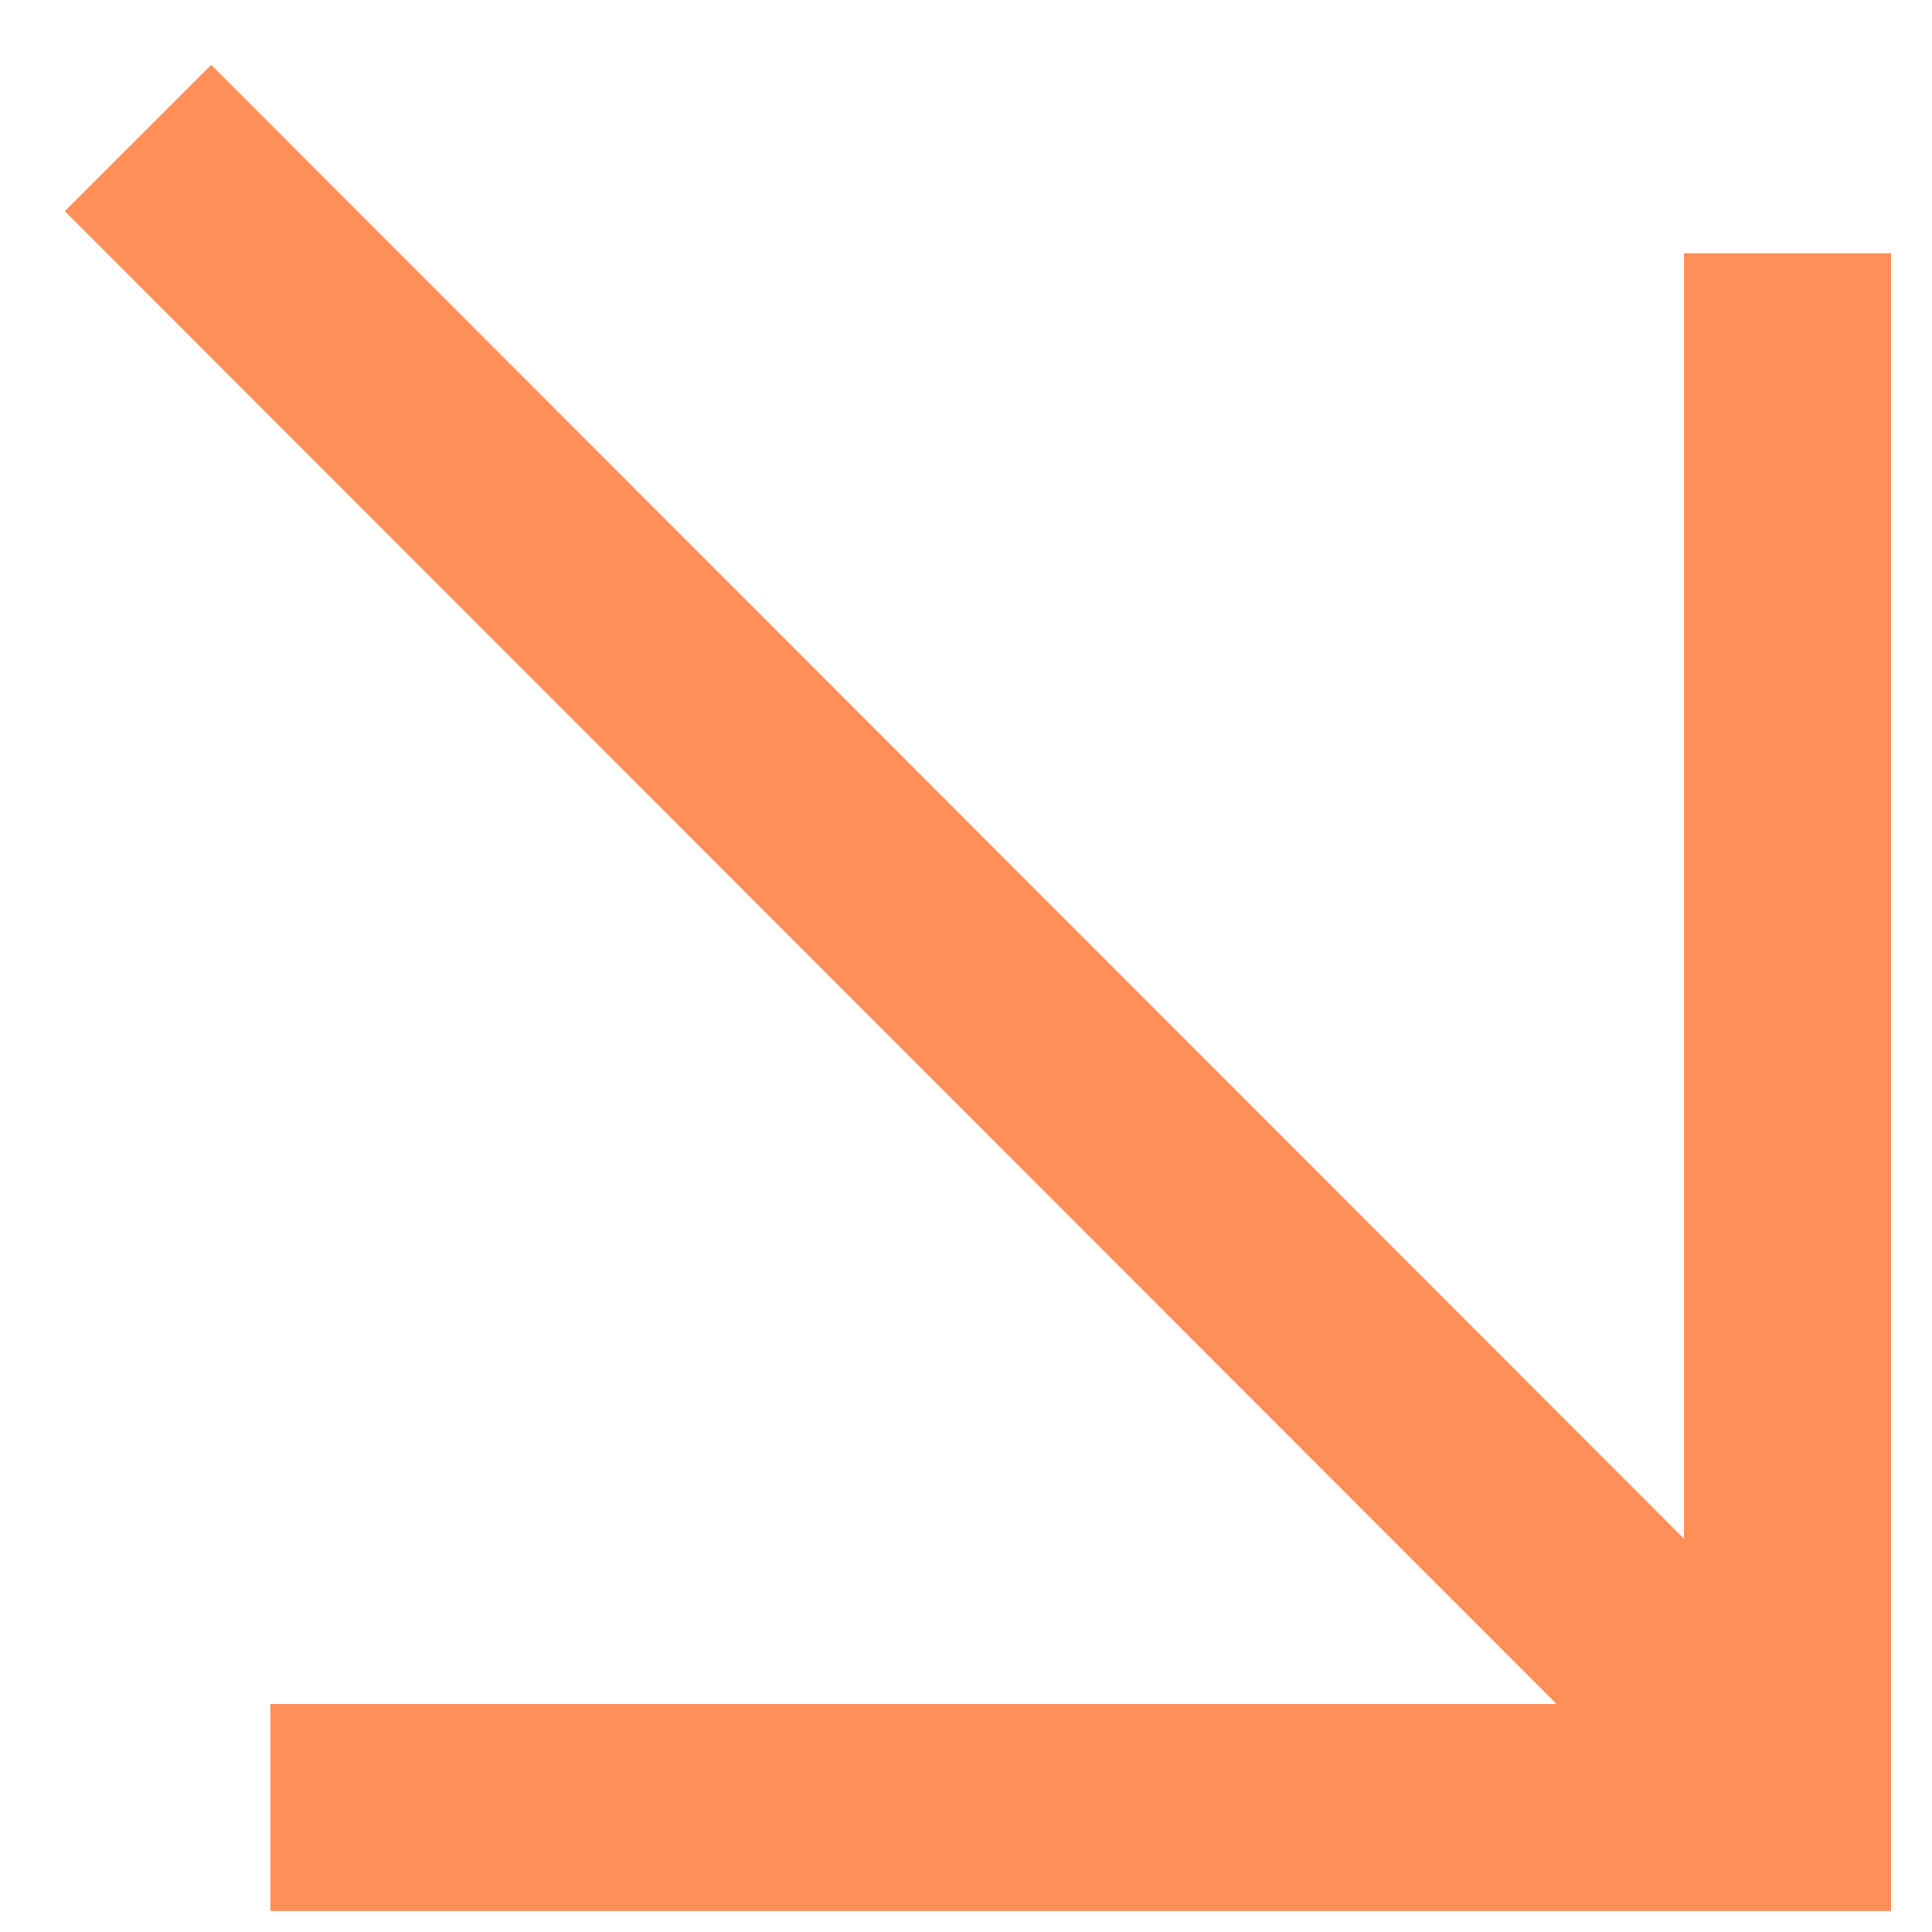
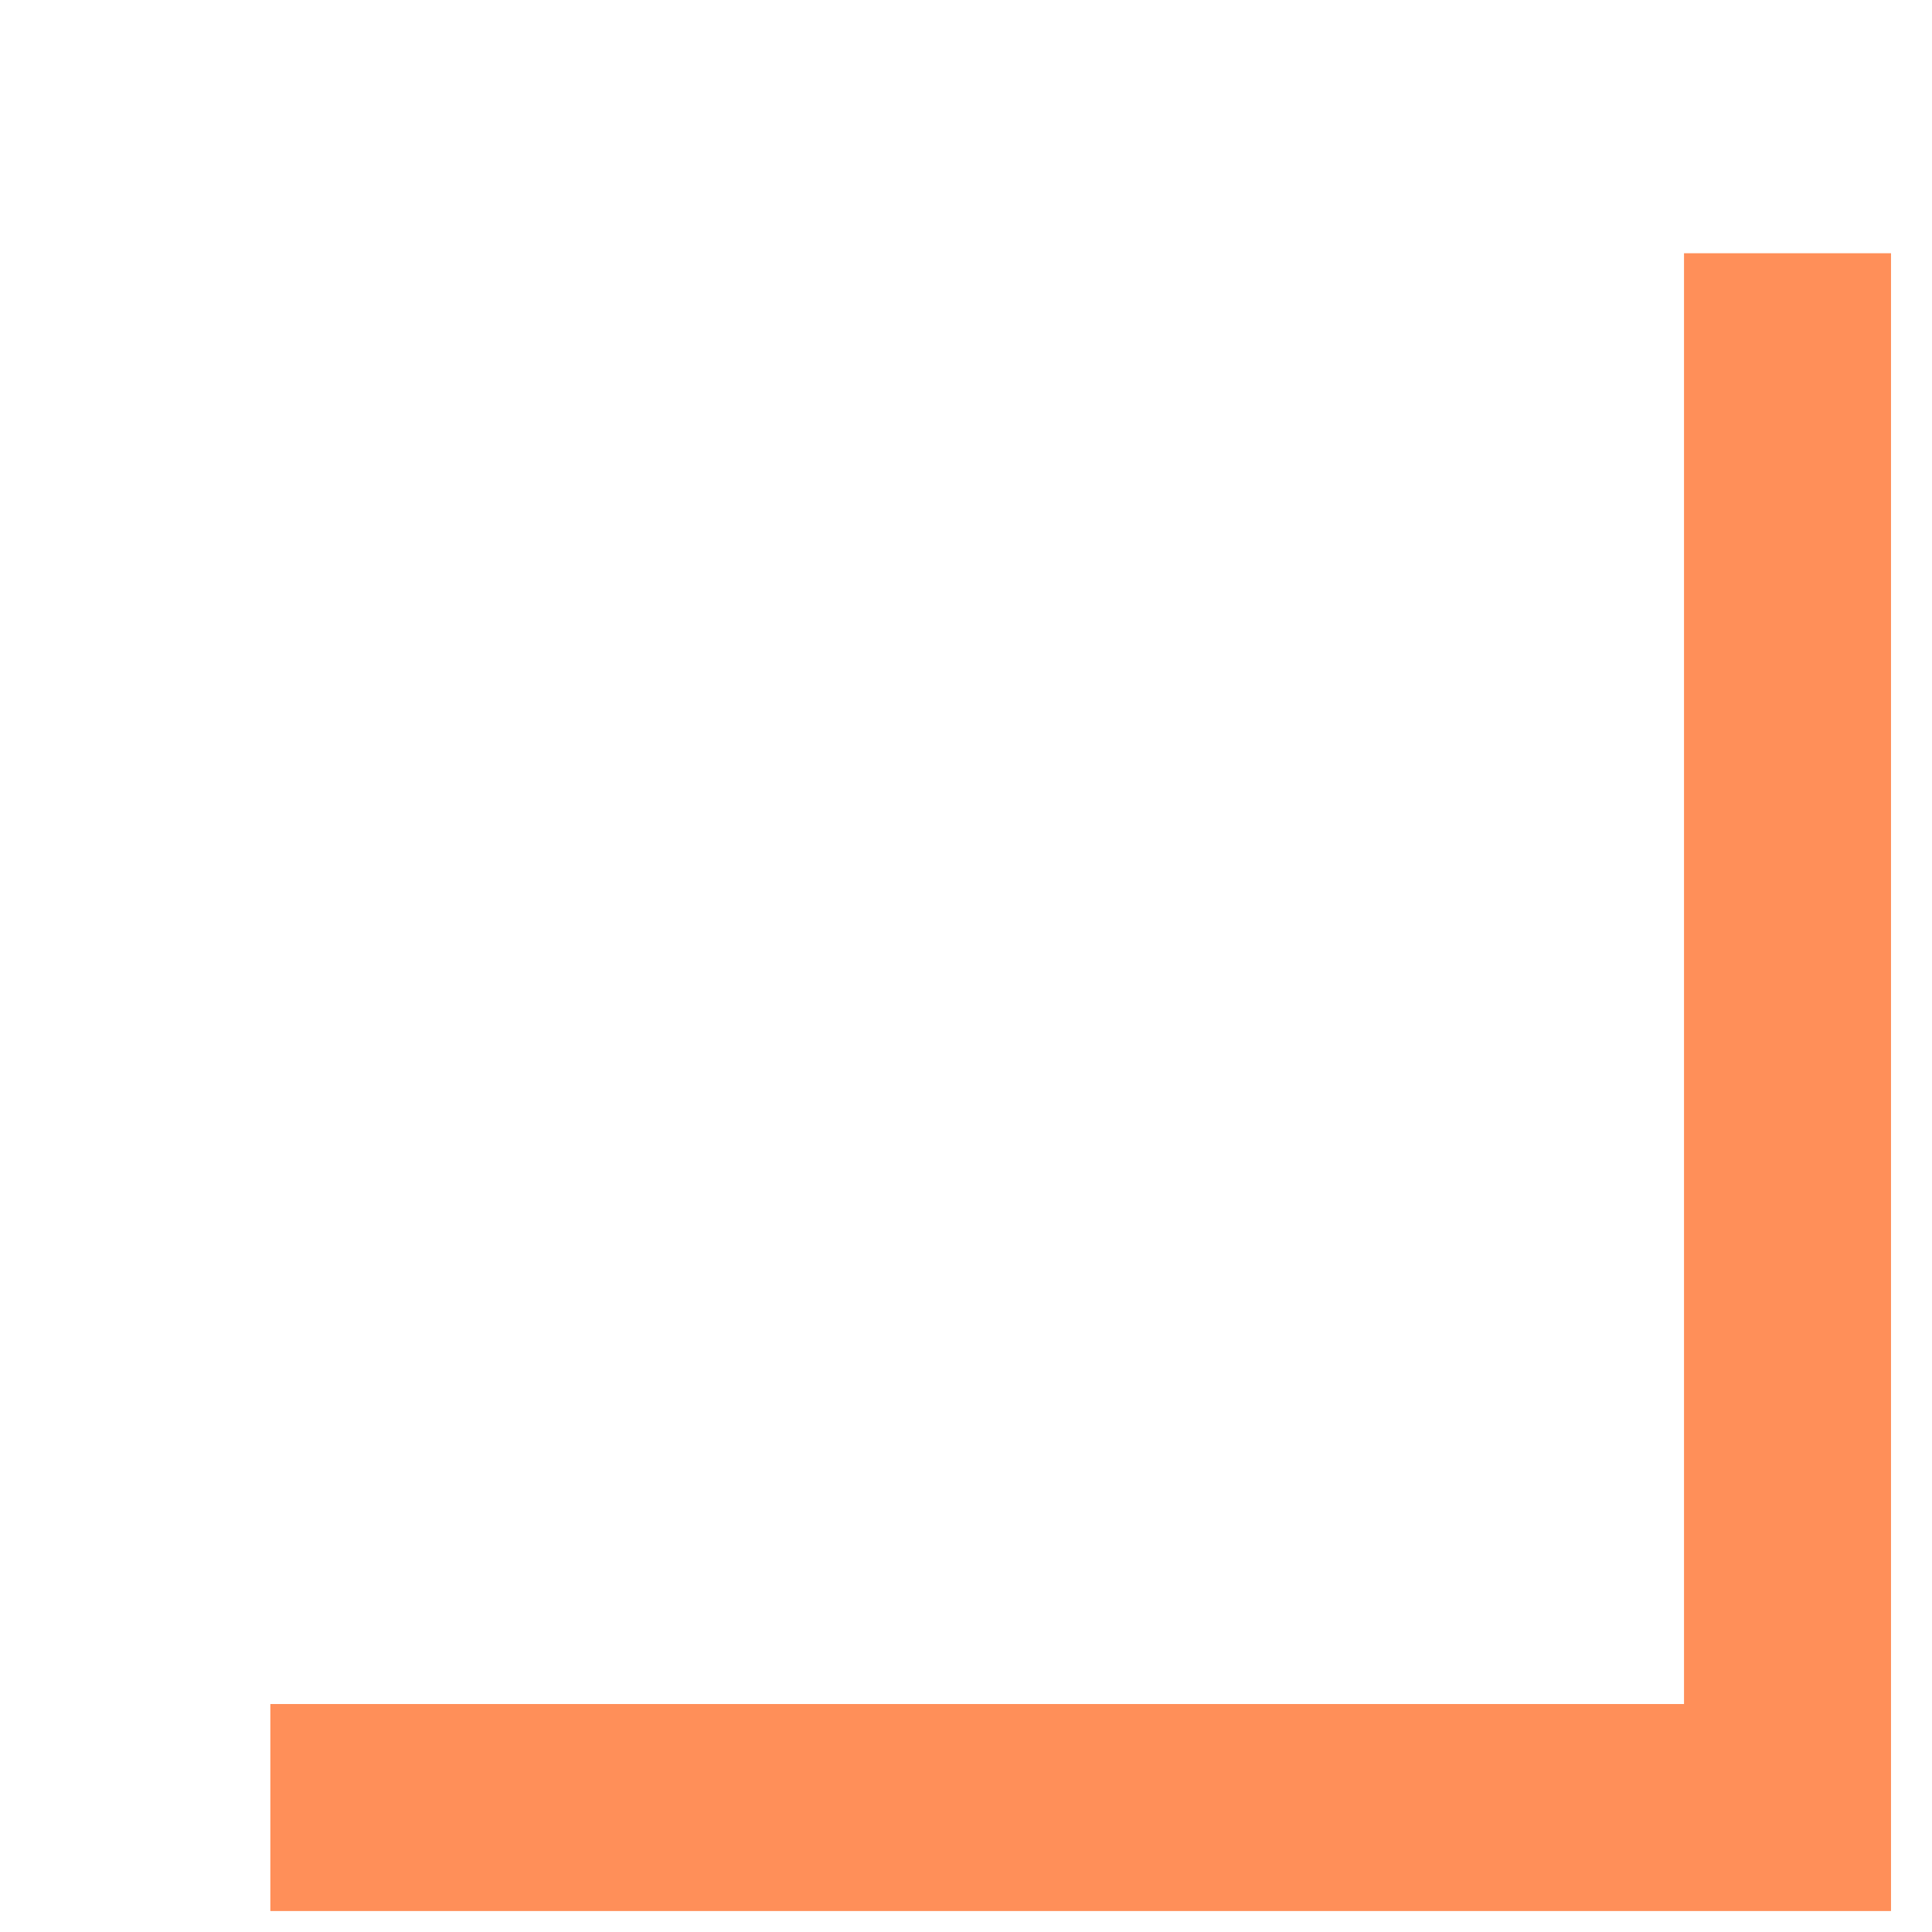
<svg xmlns="http://www.w3.org/2000/svg" width="14" height="14" viewBox="0 0 14 14" fill="none">
-   <path d="M1 1L12.954 12.963" stroke="#FF8F59" stroke-width="1.5" />
  <path d="M1.959 13.098H12.953V1.835" stroke="#FF8F59" stroke-width="1.5" />
</svg>